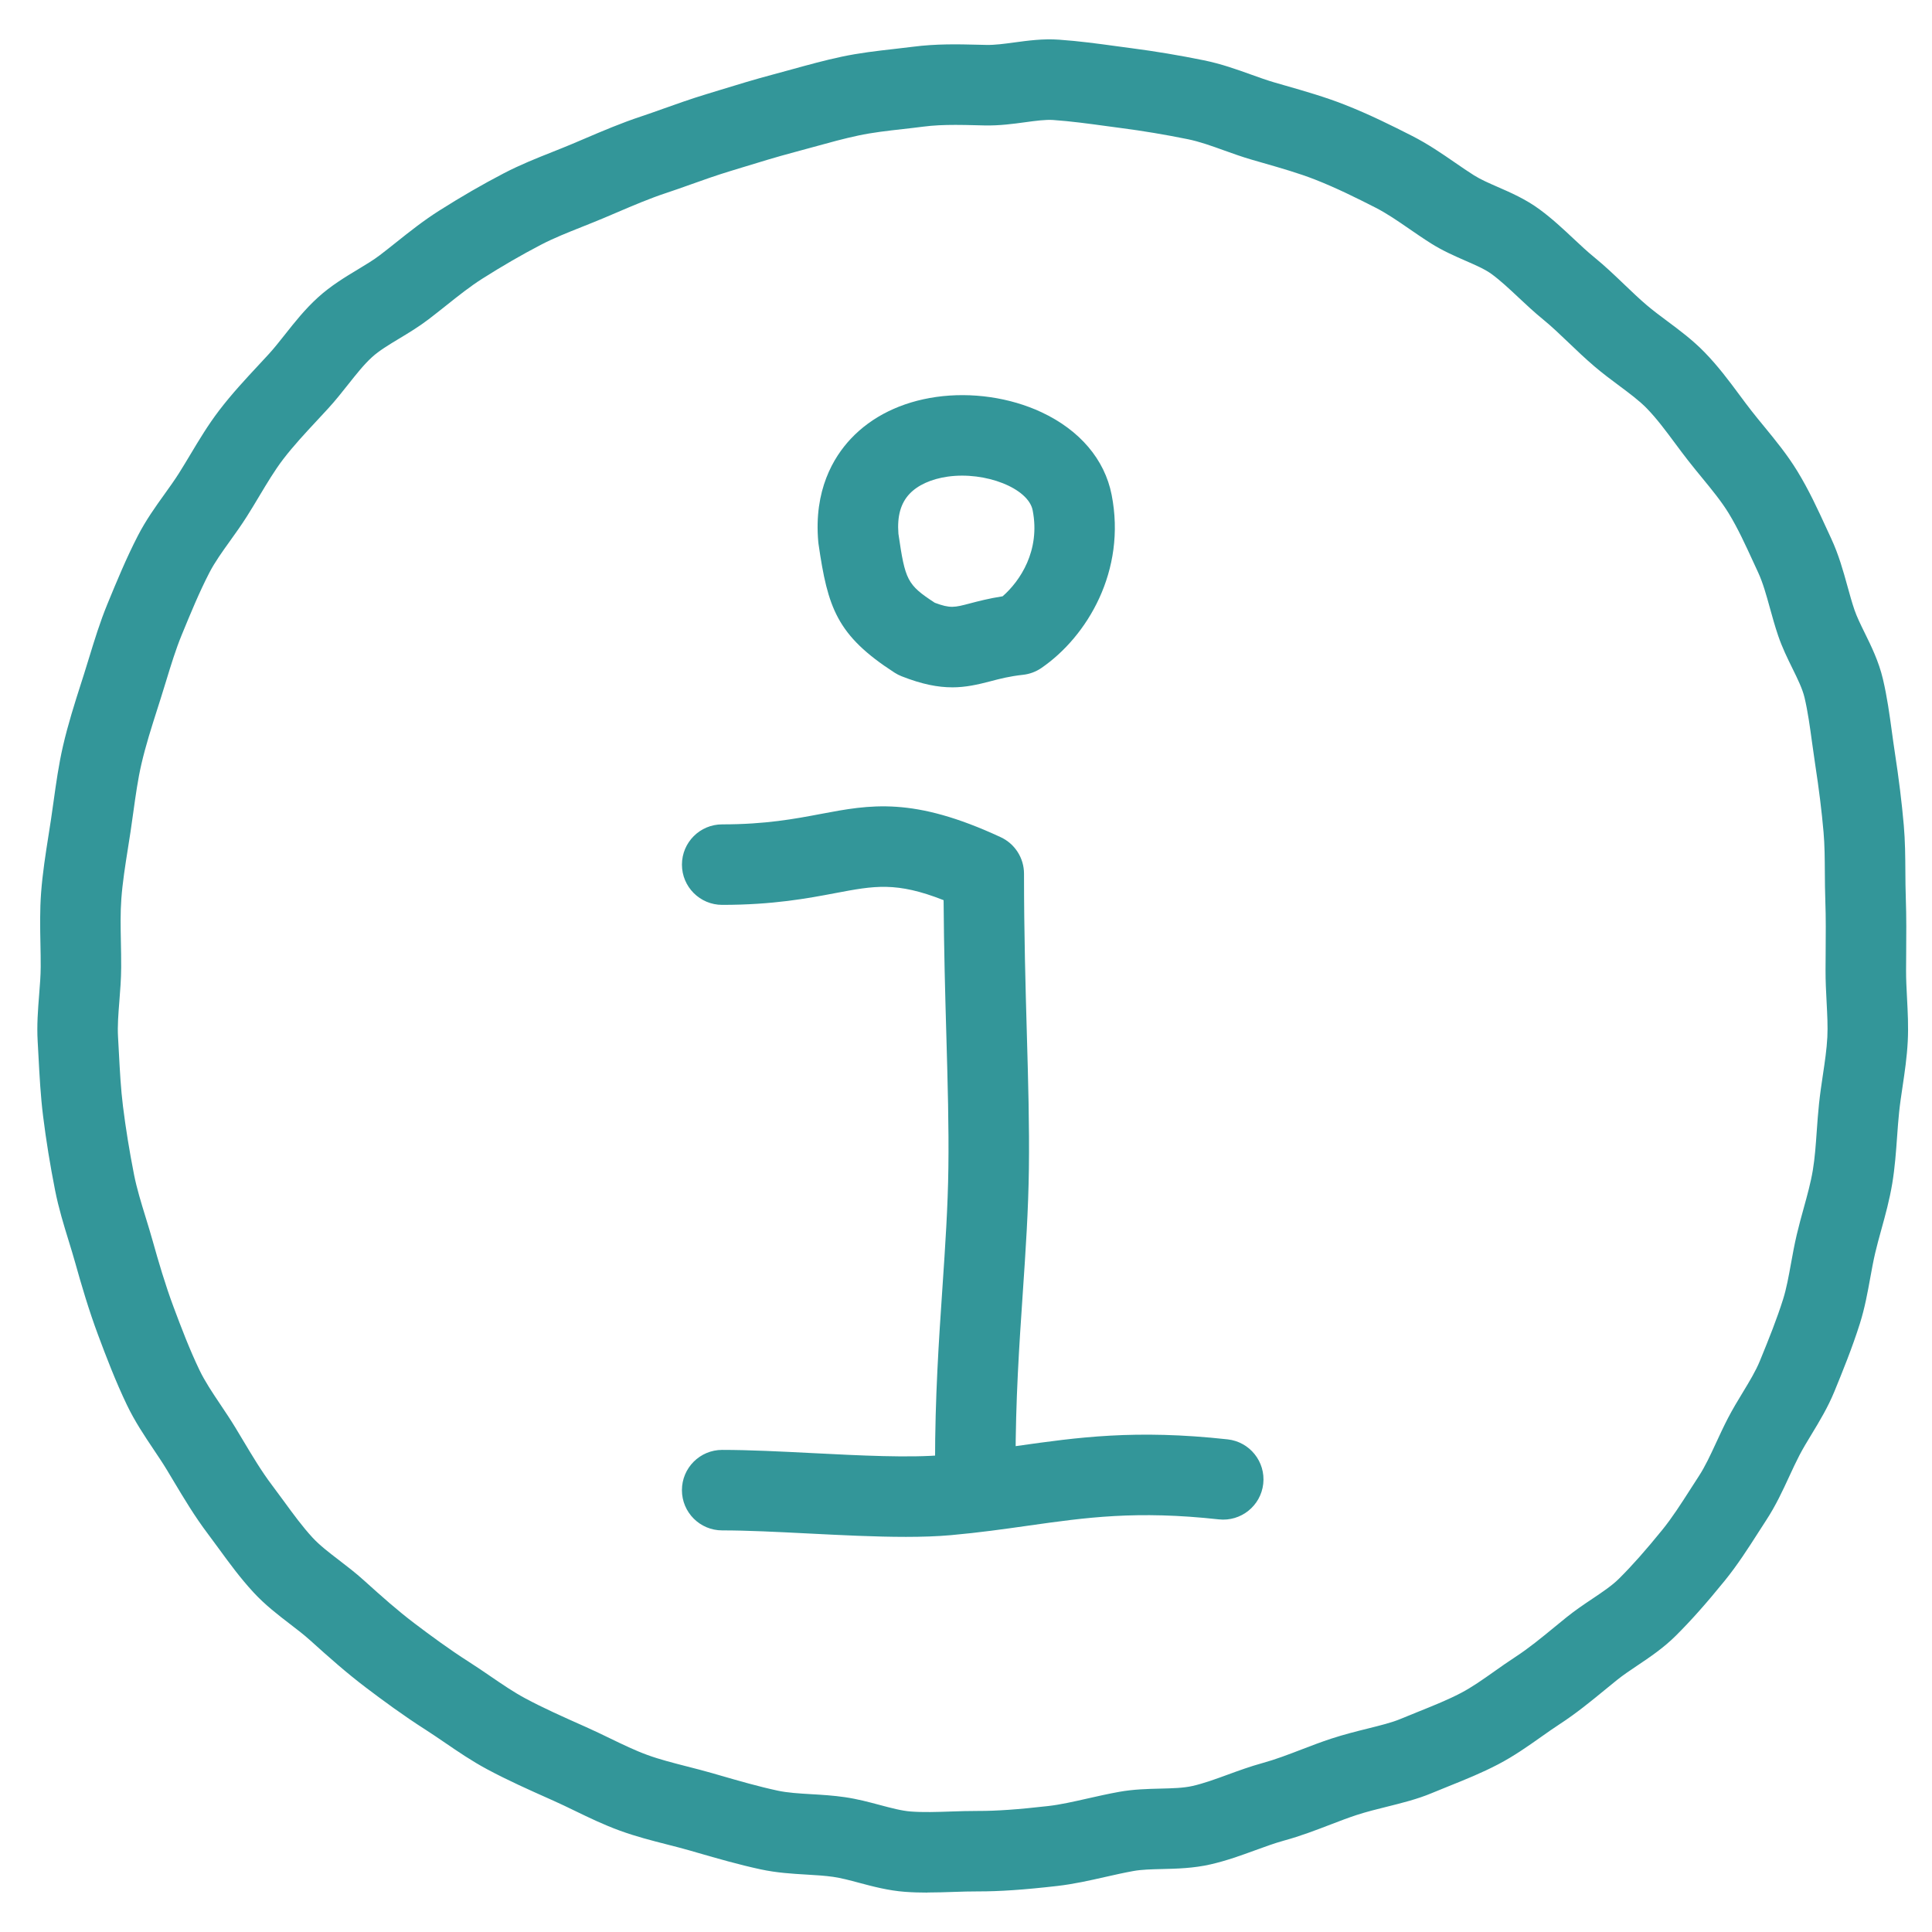
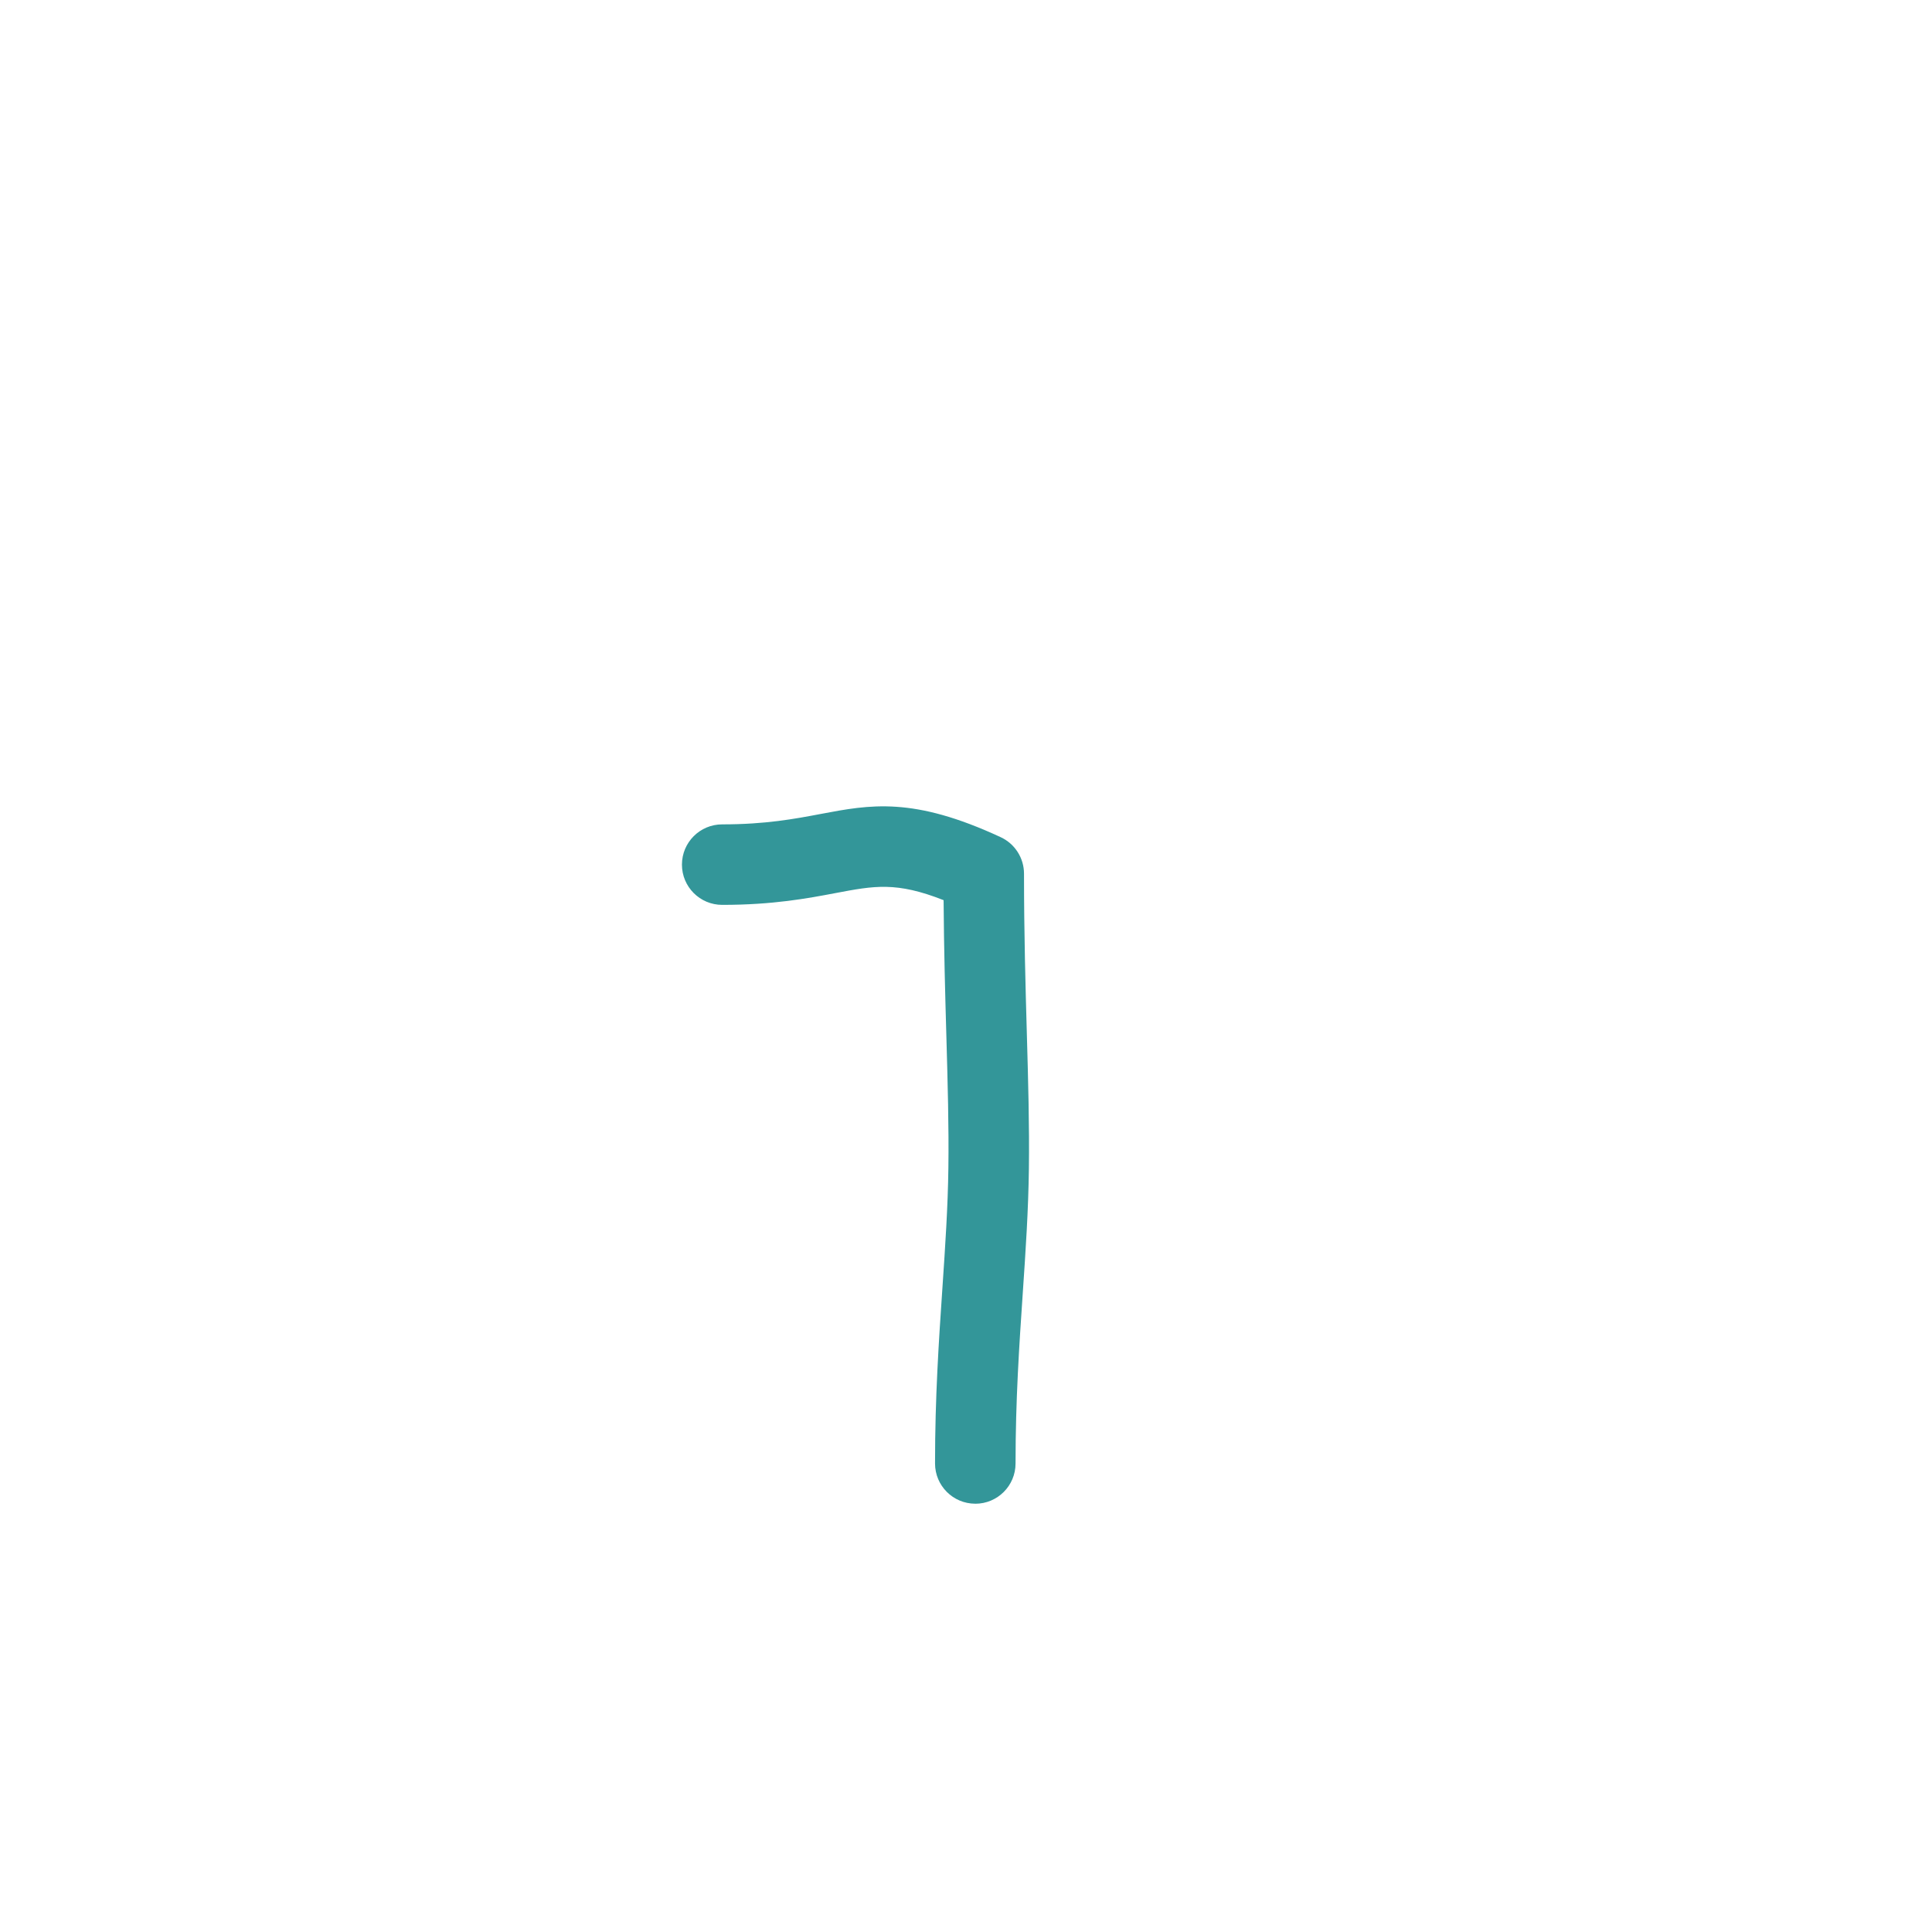
<svg xmlns="http://www.w3.org/2000/svg" id="Layer_1" viewBox="0 0 1080 1080">
  <defs>
    <style>.cls-1{fill:#339699;}</style>
  </defs>
  <path class="cls-1" d="M545.19,840.58c-12.43,0-22.5-10.07-22.5-22.5,0-37.19,2.1-68.27,4.14-98.33,1.56-23.09,3.04-44.9,3.32-67.04.3-23.21-.37-46.61-1.13-73.71-.64-22.52-1.35-47.61-1.54-75.8-26.41-10.41-38.7-8.08-60.38-3.97-15.52,2.94-34.84,6.6-63.39,6.6-12.43,0-22.5-10.07-22.5-22.5s10.07-22.5,22.5-22.5c24.33,0,40.64-3.09,55.02-5.81,27.73-5.25,51.68-9.79,100.68,12.98,7.94,3.69,13.02,11.65,13.02,20.41,0,33.65.84,63.23,1.58,89.33.75,26.44,1.46,51.42,1.15,75.56-.3,23.38-1.81,45.79-3.42,69.51-1.98,29.31-4.04,59.61-4.04,95.29,0,12.43-10.07,22.5-22.5,22.5Z" />
-   <path class="cls-1" d="M532.27,384.22c-7.91,0-16.76-1.65-28.28-6.19-1.38-.54-2.71-1.23-3.95-2.03-32.3-20.86-37.3-36.27-42.47-71.84-.06-.42-.11-.83-.15-1.25-2.56-28.89,8.46-47.26,18.15-57.59,11.78-12.55,28.3-20.64,47.78-23.42,19.8-2.82,41.25.3,58.86,8.54,21.39,10.02,35.31,26.39,39.19,46.1,8.38,42.53-13.67,79.29-39.24,96.86-3.06,2.1-6.6,3.42-10.3,3.82-7.63.83-12.99,2.24-18.17,3.61-7.27,1.91-13.93,3.4-21.42,3.4ZM569.42,354.84h.01-.01ZM522.53,336.94c8.71,3.26,11,2.66,19.71.36,4.6-1.21,10.54-2.77,18.24-3.97,9.67-8.45,21.23-25.5,16.78-48.1-2.43-12.31-26.43-21.79-47.55-18.78-9.11,1.3-16.68,4.73-21.31,9.66-4.92,5.24-6.94,12.52-6.18,22.25,3.79,26.01,4.83,28.47,20.32,38.58Z" />
-   <path class="cls-1" d="M506.18,859.12c-17.04,0-35.87-.96-54.29-1.89-17.54-.89-34.1-1.73-48.19-1.73-12.43,0-22.5-10.07-22.5-22.5s10.07-22.5,22.5-22.5c15.24,0,32.36.87,50.48,1.79,26.67,1.36,54.24,2.76,73.35,1.05,14.61-1.3,27.9-3.19,40.75-5.01,34.07-4.83,66.25-9.39,117.97-3.72,12.35,1.36,21.27,12.47,19.91,24.82-1.36,12.35-12.47,21.25-24.82,19.91-46.1-5.06-74.2-1.07-106.74,3.54-13.42,1.9-27.29,3.87-43.07,5.28-7.72.69-16.28.96-25.35.96Z" />
-   <path class="cls-1" d="M518.44,1057.97c-4.11,0-8.3-.11-12.58-.43-9.36-.7-17.99-3.01-25.61-5.04-5.16-1.38-10.02-2.68-14.45-3.32-4.58-.66-9.57-.96-14.84-1.27-8.23-.48-16.73-.99-25.73-2.92-12.28-2.65-24.17-6.08-35.67-9.4l-3.73-1.08c-4.16-1.2-8.4-2.28-12.89-3.43-8.59-2.2-17.46-4.46-26.4-7.72-9.01-3.28-17.27-7.27-25.25-11.14-4.16-2.01-8.09-3.92-12.01-5.66l-1.81-.81c-11.55-5.15-23.5-10.47-35.12-16.7-8.6-4.61-16.26-9.84-23.66-14.9-3.73-2.54-7.25-4.95-10.78-7.21-12.52-7.99-23.91-16.42-33.41-23.61-10.83-8.21-20.57-16.86-31.26-26.5-3.31-2.98-7.1-5.89-11.12-8.97-6.52-5-13.91-10.66-20.44-17.74-7.35-7.97-13.47-16.33-19.38-24.43-2.11-2.88-4.09-5.6-6.12-8.29-7.31-9.67-13.29-19.68-19.08-29.36-1.28-2.14-2.56-4.28-3.85-6.42-2.24-3.7-4.74-7.42-7.38-11.36-5.15-7.69-10.48-15.63-14.9-24.83-6.35-13.23-11.67-27.17-16.15-39.19-5.24-14.05-9.38-28.22-12.74-40.23-1.11-3.98-2.35-7.99-3.65-12.24-2.78-9.02-5.65-18.35-7.63-28.35-2.78-14.07-5.04-28.03-6.71-41.48-1.41-11.3-2-22.6-2.58-33.53-.14-2.74-.29-5.49-.45-8.23-.53-9.17.16-17.77.82-26.09.44-5.5.85-10.69.87-15.61.02-4.25-.06-8.48-.15-12.96-.18-9.17-.36-18.66.37-28.4.84-11.16,2.52-21.78,4.14-32.05.48-3.01.95-6.01,1.4-9.01.51-3.38.98-6.76,1.45-10.13,1.4-10.04,2.84-20.41,5.24-30.84,2.82-12.24,6.51-23.81,10.09-35.01l1.57-4.91c.99-3.12,1.94-6.24,2.9-9.36,3.02-9.86,6.13-20.06,10.29-30.17,5.17-12.56,10.52-25.56,17.02-38.16,4.5-8.73,9.83-16.17,14.99-23.36,2.88-4.02,5.6-7.82,7.98-11.58,2.12-3.36,4.17-6.78,6.34-10.4,4.88-8.15,9.92-16.58,16.17-24.76,7.01-9.17,14.62-17.35,21.98-25.26,1.88-2.02,3.76-4.04,5.63-6.08,3.04-3.32,6.03-7.09,9.19-11.09,5.44-6.88,11.07-14,18.3-20.59,7.24-6.6,15.23-11.42,22.29-15.67,4.53-2.73,8.8-5.3,12.36-8.01,3.02-2.3,6-4.67,9.15-7.18,7.53-6,15.32-12.2,24.18-17.81,12.3-7.79,24.09-14.61,36.06-20.84,9.08-4.73,18.26-8.38,27.14-11.91,3.83-1.52,7.44-2.96,11.05-4.48,2.33-.98,4.66-1.98,6.99-2.97,10.02-4.28,20.38-8.7,31.52-12.39,3.91-1.3,8.1-2.79,12.53-4.37,7.25-2.58,15.46-5.51,24.12-8.13,2.34-.71,4.7-1.43,7.09-2.17,9.72-2.98,19.76-6.06,30.28-8.85,3.48-.92,6.97-1.89,10.46-2.85,8.92-2.46,18.14-5.01,27.61-7.02,10.11-2.14,19.8-3.24,29.18-4.3,3.63-.41,7.06-.8,10.4-1.23,13.37-1.75,25.69-1.44,36.55-1.17,1.61.04,3.19.08,4.76.11,4.74.1,10.07-.63,15.71-1.39,7.5-1.02,16-2.17,24.89-1.54,11.3.79,21.89,2.24,32.14,3.64,2.81.38,5.6.76,8.35,1.12,13.29,1.73,26.9,4,40.44,6.76,9.81,1.99,18.73,5.2,26.6,8.03,4.51,1.62,8.77,3.15,12.76,4.31,2.03.59,4.04,1.17,6.04,1.74,11.04,3.17,22.45,6.44,33.36,10.73,13.8,5.42,26.64,11.82,37.59,17.4,9.02,4.59,16.7,9.88,24.12,14.99,3.71,2.55,7.21,4.97,10.68,7.15,3.66,2.3,8.3,4.32,13.21,6.47,7.33,3.2,15.64,6.83,23.39,12.54,7.06,5.2,13.09,10.86,18.93,16.33,3.99,3.74,7.76,7.27,11.56,10.37,6.1,4.97,11.58,10.22,16.88,15.29,4.29,4.1,8.34,7.98,12.5,11.52,3.54,3.01,7.39,5.88,11.47,8.92,7,5.21,14.24,10.61,20.9,17.45,7.62,7.84,13.69,16.01,19.55,23.91,2.31,3.12,4.5,6.06,6.71,8.88,2.26,2.88,4.58,5.72,7.05,8.72,6.32,7.71,12.86,15.68,18.48,24.85,6.51,10.63,11.51,21.51,16.34,32.03.87,1.9,1.74,3.79,2.62,5.67,4.25,9.15,6.74,18.17,9.15,26.88,1.26,4.57,2.46,8.89,3.84,12.96,1.33,3.9,3.46,8.25,5.72,12.85,3.69,7.5,7.88,16,10.22,25.91,2.34,9.91,3.7,19.86,5.01,29.47.52,3.78,1.05,7.7,1.63,11.46,2.27,14.77,3.91,28.09,5.02,40.75.78,8.85.83,17.61.89,26.08.03,5.06.07,9.84.24,14.64.37,10.41.29,21.01.21,31.26-.02,3.04-.05,6.09-.06,9.16-.02,4.95.25,10.03.53,15.42.41,7.8.84,15.87.41,24.28-.46,8.92-1.71,17.28-2.91,25.37-.74,4.95-1.44,9.63-1.91,14.17-.48,4.53-.8,9.1-1.15,13.94-.6,8.37-1.22,17.03-2.67,25.84-1.53,9.23-3.87,17.73-6.14,25.95-1.25,4.54-2.44,8.83-3.42,13.03-1.04,4.42-1.87,9.03-2.76,13.9-1.5,8.27-3.05,16.82-5.79,25.53-4.34,13.76-9.83,27.18-14.24,37.96-3.67,8.96-8.49,16.91-12.75,23.93-2.49,4.1-4.84,7.97-6.8,11.74-1.93,3.71-3.73,7.61-5.65,11.75-3.72,8.05-7.57,16.37-12.92,24.56-1.5,2.29-2.98,4.6-4.46,6.92-5.71,8.91-11.61,18.12-18.75,26.92-10.4,12.8-18.83,22.29-27.34,30.75-6.91,6.88-14.68,12.09-21.54,16.69-4.09,2.75-7.96,5.34-11.3,8.03-2.18,1.75-4.34,3.53-6.52,5.31-8,6.57-16.28,13.36-25.79,19.55-3.31,2.15-6.65,4.52-10.2,7.02-7.4,5.23-15.05,10.63-23.97,15.3-9.1,4.76-18.5,8.55-27.59,12.2-3.2,1.29-6.51,2.62-9.69,3.95-7.93,3.31-16.46,5.43-24.7,7.48-5.72,1.42-11.64,2.89-17.3,4.74-4.54,1.49-9.33,3.32-14.4,5.27-8.21,3.15-16.7,6.42-26.15,9.01-4.98,1.37-10.24,3.29-15.82,5.32-7.91,2.89-16.08,5.87-25.1,7.94-9.57,2.19-18.89,2.42-27.12,2.61-5.87.14-11.42.27-15.99,1.1-5.22.94-10.38,2.11-15.84,3.34-8.61,1.95-17.51,3.96-26.65,5.01-18.84,2.16-32.54,3.08-44.4,3.05-4.43-.02-8.95.13-13.74.29-4.76.16-9.61.32-14.57.32ZM533.78,69.82c-5.94,0-11.93.22-17.9,1-3.73.49-7.52.92-11.17,1.33-8.7.98-16.91,1.91-24.9,3.61-8.13,1.72-16.3,3.98-24.96,6.37-3.65,1.01-7.28,2.01-10.91,2.97-9.69,2.57-19.32,5.52-28.64,8.38-2.42.74-4.83,1.48-7.2,2.2-7.64,2.32-14.98,4.93-22.09,7.47-4.68,1.67-9.09,3.24-13.49,4.69-9.35,3.09-18.41,6.96-28,11.06-2.4,1.03-4.8,2.05-7.2,3.06-4.02,1.69-8.02,3.28-11.88,4.82-8.19,3.26-15.93,6.34-22.98,10.01-10.83,5.64-21.55,11.84-32.77,18.95-6.81,4.31-13.33,9.5-20.23,15-3.2,2.54-6.5,5.17-9.89,7.76-5.51,4.2-11.06,7.54-16.42,10.77-5.78,3.48-11.24,6.77-15.18,10.37-4.53,4.13-8.81,9.54-13.34,15.26-3.52,4.45-7.17,9.06-11.32,13.58-1.94,2.11-3.89,4.21-5.84,6.31-6.94,7.46-13.49,14.5-19.19,21.95-4.69,6.14-8.87,13.13-13.3,20.52-2.21,3.7-4.5,7.53-6.93,11.36-3.08,4.87-6.31,9.38-9.44,13.74-4.41,6.15-8.57,11.96-11.57,17.77-5.62,10.88-10.37,22.43-15.4,34.65-3.36,8.15-6.04,16.92-8.87,26.19-1,3.27-2,6.54-3.04,9.8-.53,1.67-1.06,3.33-1.59,5-3.45,10.8-6.7,20.99-9.11,31.42-1.96,8.49-3.2,17.45-4.52,26.93-.49,3.53-.98,7.07-1.51,10.61-.47,3.12-.96,6.24-1.46,9.36-1.55,9.81-3.02,19.07-3.71,28.38-.57,7.62-.42,15.66-.25,24.17.09,4.54.18,9.23.16,14.01-.03,6.62-.53,12.92-1.01,19-.57,7.12-1.1,13.85-.75,19.94.16,2.81.31,5.63.46,8.44.56,10.61,1.09,20.64,2.3,30.36,1.54,12.39,3.63,25.27,6.2,38.3,1.53,7.71,3.94,15.55,6.49,23.84,1.33,4.33,2.71,8.81,3.98,13.35,3.11,11.11,6.91,24.15,11.57,36.63,4.33,11.6,9.01,23.9,14.55,35.43,3.02,6.29,7.24,12.59,11.71,19.25,2.81,4.19,5.71,8.52,8.49,13.1,1.34,2.21,2.67,4.43,3.99,6.65,5.41,9.05,10.52,17.6,16.36,25.32,2.25,2.97,4.44,5.97,6.56,8.87,5.4,7.4,10.51,14.38,16.11,20.45,3.92,4.24,9.18,8.28,14.75,12.55,4.54,3.48,9.24,7.08,13.88,11.27,10.26,9.26,18.87,16.91,28.3,24.05,8.78,6.65,19.27,14.42,30.44,21.55,4.13,2.63,8.1,5.35,11.95,7.98,6.72,4.59,13.07,8.93,19.54,12.4,10.17,5.45,20.86,10.21,32.17,15.25l1.82.81c4.56,2.03,9,4.18,13.29,6.26,7.3,3.53,14.19,6.87,21.05,9.36,6.84,2.49,14.28,4.39,22.15,6.41,4.62,1.18,9.39,2.4,14.2,3.78l3.76,1.09c11.26,3.25,21.9,6.33,32.66,8.64,5.62,1.21,12.07,1.59,18.9,1.99,5.98.35,12.17.72,18.65,1.66,7.03,1.02,13.42,2.73,19.6,4.38,6.27,1.67,12.19,3.26,17.36,3.64,6.98.52,14.4.27,22.26,0,5-.17,10.17-.33,15.44-.32,10.03.03,22.09-.81,39.1-2.75,6.71-.77,14.06-2.43,21.84-4.19,5.7-1.29,11.59-2.62,17.79-3.74,8-1.44,15.91-1.63,22.89-1.8,6.69-.16,13.01-.31,18.14-1.49,6.28-1.44,12.81-3.82,19.72-6.35,6.18-2.26,12.58-4.59,19.34-6.45,7.3-2,14.4-4.73,21.92-7.62,5.37-2.06,10.92-4.19,16.54-6.03,7.22-2.36,14.24-4.11,20.44-5.65,6.91-1.72,13.44-3.34,18.19-5.33,3.47-1.45,6.92-2.84,10.26-4.18,8.44-3.39,16.4-6.6,23.51-10.32,6.27-3.28,12.39-7.61,18.87-12.19,3.74-2.64,7.6-5.37,11.63-7.99,7.42-4.83,14.4-10.55,21.78-16.61,2.28-1.87,4.56-3.74,6.85-5.59,4.86-3.91,9.72-7.17,14.43-10.33,5.68-3.81,11.04-7.41,14.88-11.24,7.34-7.3,14.78-15.69,24.14-27.21,5.55-6.83,10.52-14.6,15.79-22.82,1.55-2.42,3.1-4.84,4.67-7.24,3.56-5.45,6.57-11.96,9.75-18.85,2.05-4.43,4.16-9,6.57-13.64,2.64-5.08,5.49-9.77,8.24-14.31,3.73-6.15,7.25-11.95,9.58-17.64,5.21-12.73,9.47-23.36,12.97-34.45,1.89-6,3.12-12.81,4.43-20.02.95-5.22,1.92-10.61,3.23-16.16,1.19-5.05,2.54-9.96,3.86-14.72,2.05-7.42,3.98-14.43,5.12-21.31,1.12-6.75,1.64-14.02,2.18-21.71.36-4.99.72-10.15,1.28-15.42.58-5.52,1.38-10.91,2.16-16.12,1.1-7.35,2.13-14.29,2.48-21.04.31-6.06-.04-12.63-.4-19.59-.31-5.78-.62-11.75-.6-17.98h0c.01-3.13.04-6.24.06-9.33.08-10.21.16-19.86-.18-29.29-.2-5.46-.23-10.8-.27-15.96-.05-7.93-.1-15.41-.72-22.45-1.02-11.68-2.55-24.06-4.67-37.85-.63-4.13-1.19-8.24-1.74-12.2-1.22-8.95-2.38-17.41-4.22-25.21-1.17-4.95-3.91-10.51-6.8-16.39-2.8-5.69-5.69-11.57-7.96-18.25-1.8-5.3-3.22-10.45-4.6-15.43-2.01-7.27-3.91-14.14-6.59-19.91-.9-1.95-1.8-3.9-2.7-5.85-4.48-9.75-8.71-18.97-13.82-27.31-4-6.53-9.3-12.99-14.9-19.82-2.52-3.07-5.12-6.24-7.69-9.53-2.56-3.27-5.02-6.58-7.4-9.78-5.22-7.03-10.16-13.67-15.7-19.38-4.14-4.26-9.66-8.37-15.5-12.72-4.48-3.33-9.11-6.78-13.76-10.74-5.16-4.39-9.88-8.91-14.45-13.28-4.89-4.67-9.5-9.09-14.22-12.94-5-4.08-9.52-8.31-13.89-12.41-5.11-4.79-9.93-9.31-14.85-12.94-3.69-2.72-9.04-5.05-14.7-7.52-5.92-2.59-12.64-5.52-19.15-9.61-4.28-2.69-8.34-5.49-12.26-8.19-6.5-4.48-12.63-8.7-18.99-11.94-10.48-5.33-21.71-10.93-33.65-15.62-8.92-3.5-18.82-6.35-29.31-9.36-2.04-.59-4.1-1.18-6.17-1.78-5.35-1.55-10.48-3.4-15.45-5.18-7.05-2.54-13.71-4.93-20.32-6.27-12.52-2.54-25.07-4.64-37.31-6.23-2.84-.37-5.71-.76-8.62-1.16-9.52-1.3-19.37-2.64-29.21-3.33-4.27-.3-9.82.45-15.7,1.25-6.76.92-14.43,1.96-22.66,1.79-1.63-.03-3.29-.07-4.96-.12-3.86-.1-7.77-.19-11.71-.19Z" />
</svg>